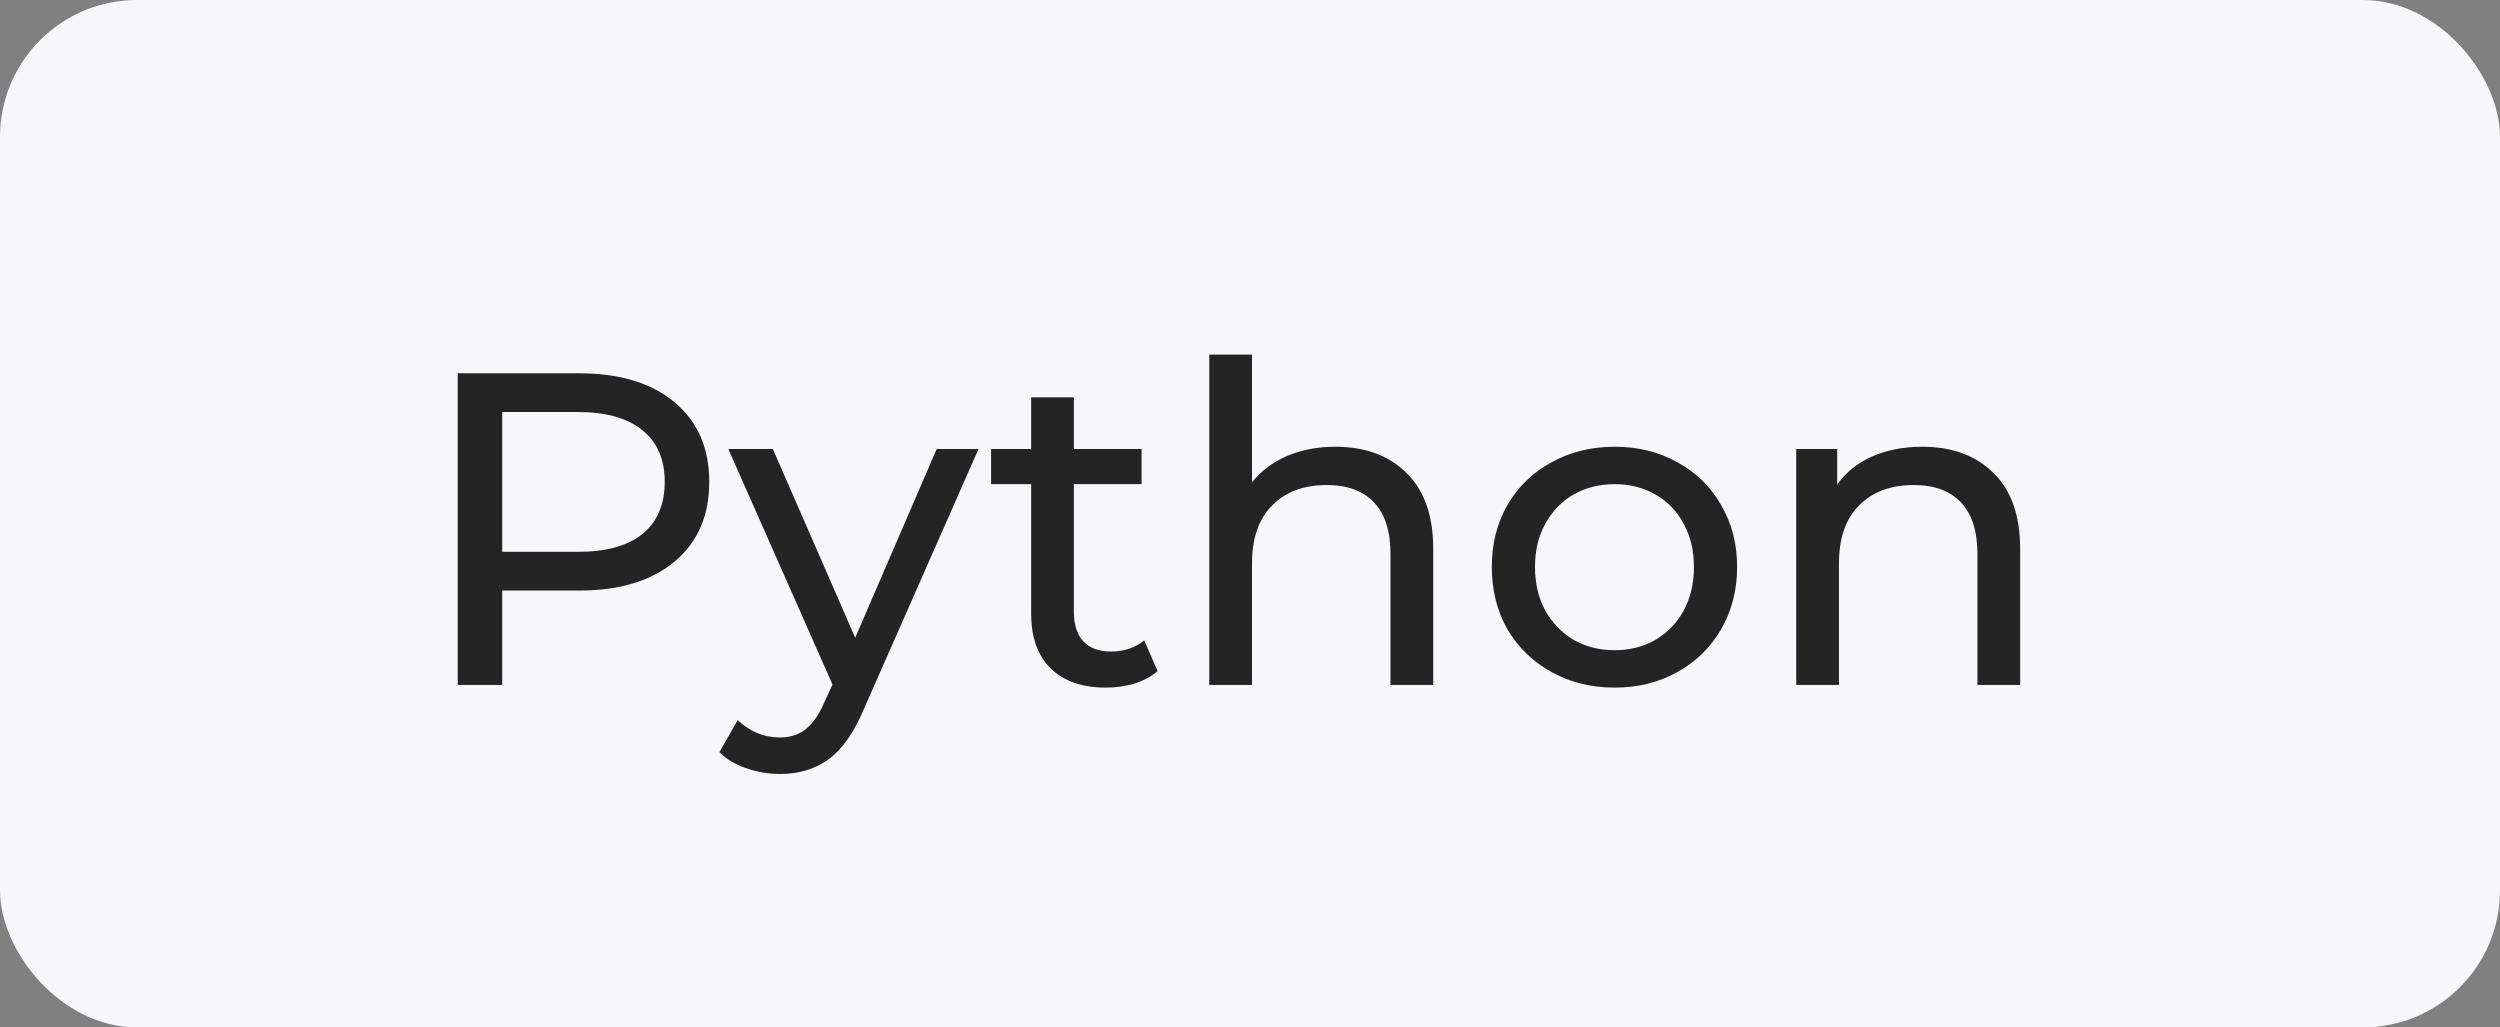
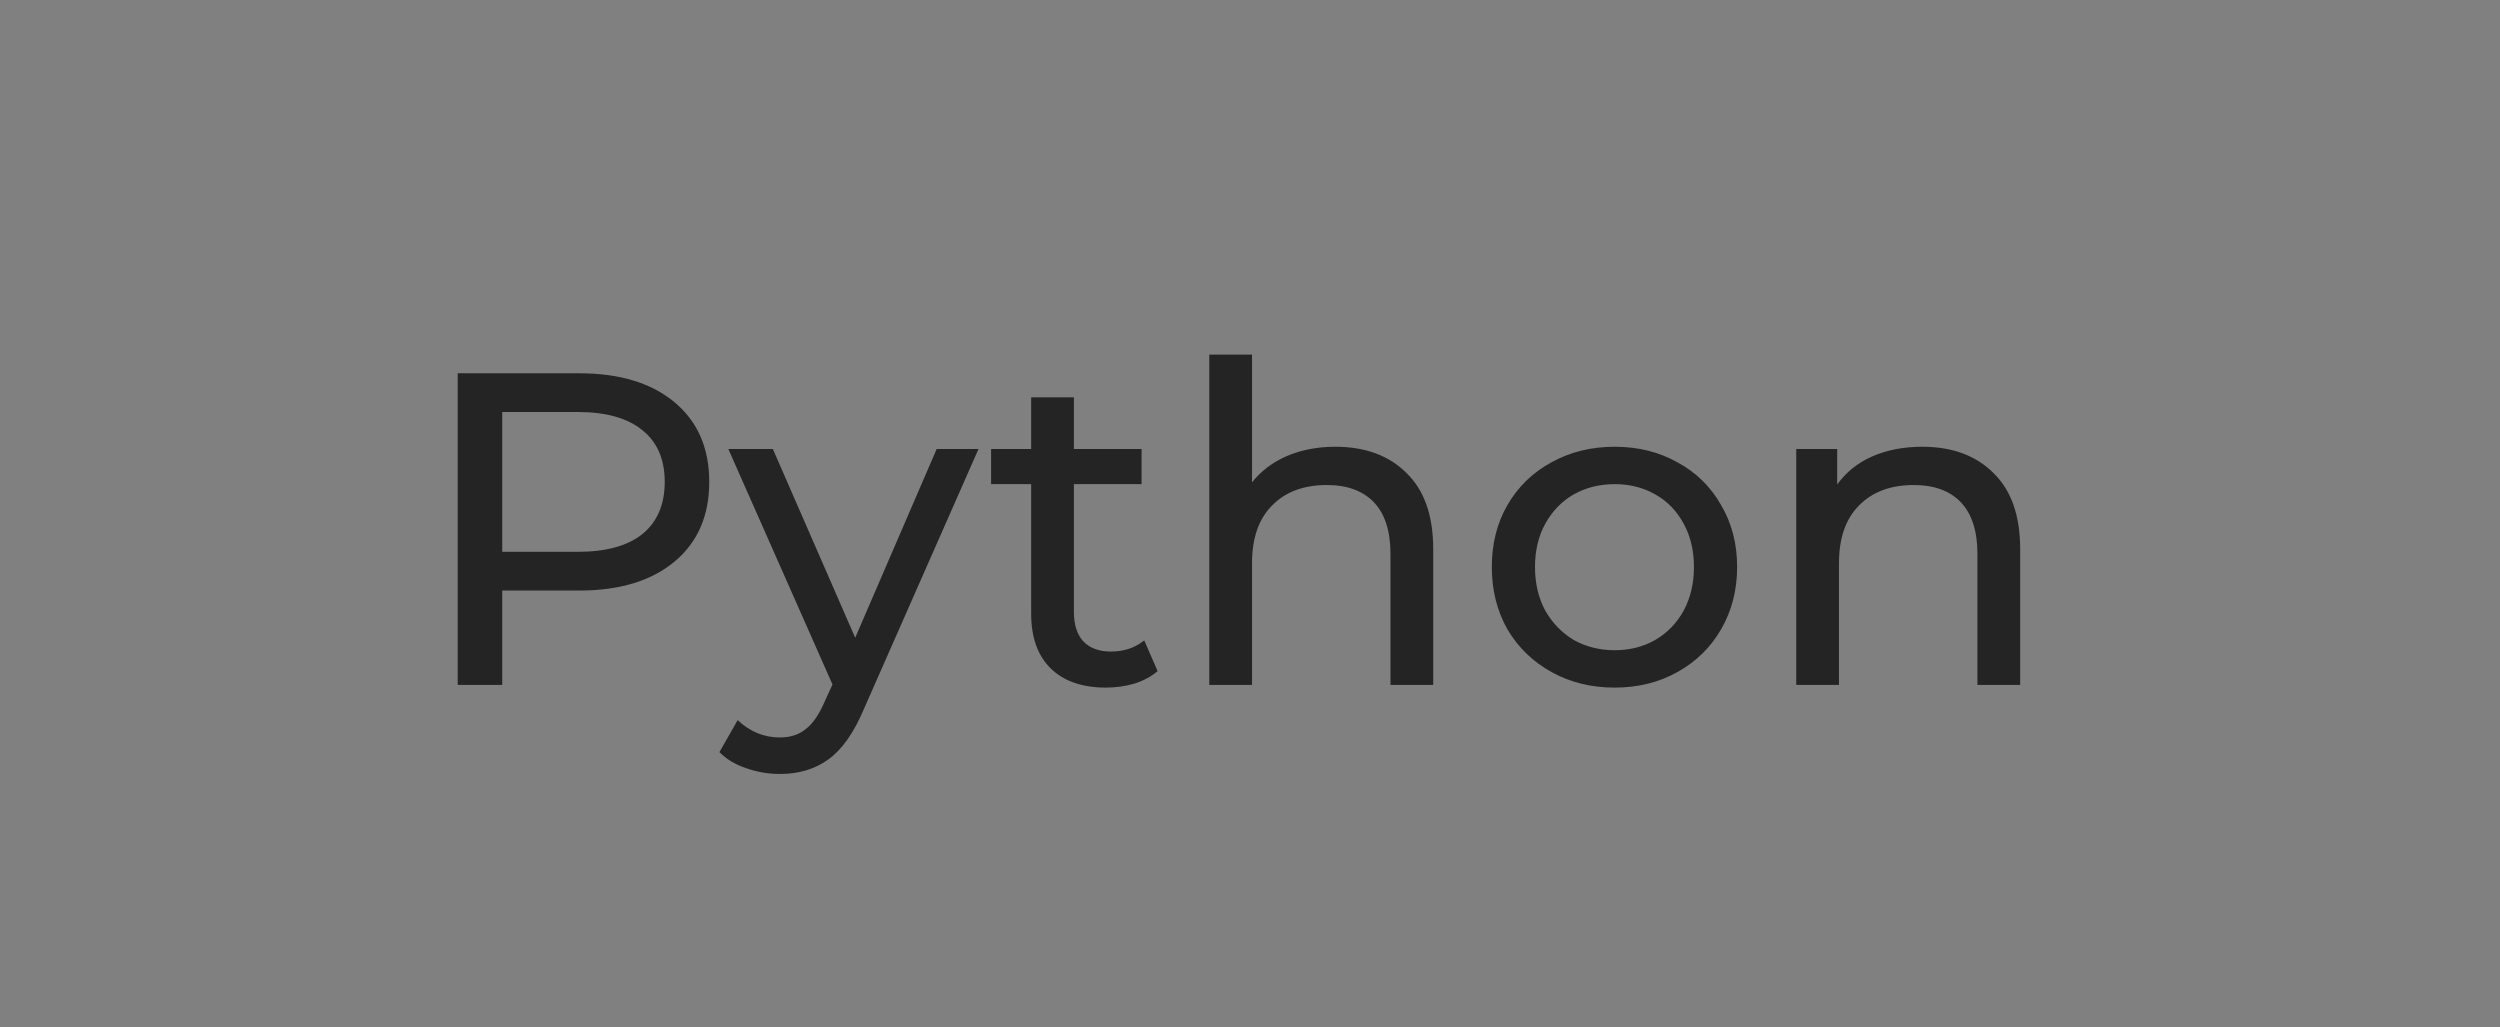
<svg xmlns="http://www.w3.org/2000/svg" width="73" height="30" viewBox="0 0 73 30" fill="none">
  <rect x="0" y="0" width="73" height="30" fill="#808080" stroke="none" />
-   <rect width="73" height="30" rx="4" fill="#F6F6FB" />
  <path d="M16.914 10.9C18.093 10.9 19.02 11.182 19.696 11.745C20.372 12.308 20.71 13.084 20.71 14.072C20.71 15.06 20.372 15.836 19.696 16.399C19.02 16.962 18.093 17.244 16.914 17.244H14.665V20H13.365V10.9H16.914ZM16.875 16.113C17.698 16.113 18.327 15.94 18.76 15.593C19.193 15.238 19.41 14.731 19.41 14.072C19.41 13.413 19.193 12.911 18.76 12.564C18.327 12.209 17.698 12.031 16.875 12.031H14.665V16.113H16.875ZM28.573 13.11L25.232 20.689C24.937 21.391 24.591 21.885 24.192 22.171C23.802 22.457 23.33 22.6 22.775 22.6C22.437 22.6 22.108 22.544 21.787 22.431C21.475 22.327 21.215 22.171 21.007 21.963L21.54 21.027C21.895 21.365 22.307 21.534 22.775 21.534C23.078 21.534 23.33 21.452 23.529 21.287C23.737 21.131 23.923 20.858 24.088 20.468L24.309 19.987L21.267 13.11H22.567L24.972 18.622L27.351 13.11H28.573ZM33.802 19.597C33.62 19.753 33.395 19.874 33.126 19.961C32.858 20.039 32.58 20.078 32.294 20.078C31.601 20.078 31.064 19.892 30.682 19.519C30.301 19.146 30.11 18.613 30.11 17.92V14.137H28.94V13.11H30.11V11.602H31.358V13.11H33.334V14.137H31.358V17.868C31.358 18.241 31.449 18.527 31.631 18.726C31.822 18.925 32.09 19.025 32.437 19.025C32.819 19.025 33.144 18.917 33.412 18.7L33.802 19.597ZM38.99 13.045C39.865 13.045 40.559 13.301 41.07 13.812C41.59 14.315 41.85 15.056 41.85 16.035V20H40.602V16.178C40.602 15.511 40.442 15.008 40.121 14.67C39.8 14.332 39.341 14.163 38.743 14.163C38.067 14.163 37.534 14.362 37.144 14.761C36.754 15.151 36.559 15.714 36.559 16.451V20H35.311V10.354H36.559V14.085C36.819 13.756 37.157 13.5 37.573 13.318C37.998 13.136 38.47 13.045 38.99 13.045ZM47.149 20.078C46.464 20.078 45.849 19.926 45.303 19.623C44.757 19.32 44.328 18.904 44.016 18.375C43.712 17.838 43.561 17.231 43.561 16.555C43.561 15.879 43.712 15.277 44.016 14.748C44.328 14.211 44.757 13.795 45.303 13.5C45.849 13.197 46.464 13.045 47.149 13.045C47.833 13.045 48.444 13.197 48.982 13.5C49.528 13.795 49.952 14.211 50.256 14.748C50.568 15.277 50.724 15.879 50.724 16.555C50.724 17.231 50.568 17.838 50.256 18.375C49.952 18.904 49.528 19.32 48.982 19.623C48.444 19.926 47.833 20.078 47.149 20.078ZM47.149 18.986C47.591 18.986 47.985 18.886 48.332 18.687C48.687 18.479 48.964 18.193 49.164 17.829C49.363 17.456 49.463 17.032 49.463 16.555C49.463 16.078 49.363 15.658 49.164 15.294C48.964 14.921 48.687 14.635 48.332 14.436C47.985 14.237 47.591 14.137 47.149 14.137C46.707 14.137 46.308 14.237 45.953 14.436C45.606 14.635 45.329 14.921 45.121 15.294C44.921 15.658 44.822 16.078 44.822 16.555C44.822 17.032 44.921 17.456 45.121 17.829C45.329 18.193 45.606 18.479 45.953 18.687C46.308 18.886 46.707 18.986 47.149 18.986ZM56.129 13.045C57.004 13.045 57.697 13.301 58.209 13.812C58.729 14.315 58.989 15.056 58.989 16.035V20H57.741V16.178C57.741 15.511 57.58 15.008 57.26 14.67C56.939 14.332 56.48 14.163 55.882 14.163C55.206 14.163 54.673 14.362 54.283 14.761C53.893 15.151 53.698 15.714 53.698 16.451V20H52.45V13.11H53.646V14.15C53.897 13.795 54.235 13.522 54.66 13.331C55.093 13.14 55.583 13.045 56.129 13.045Z" fill="#242424" />
</svg>